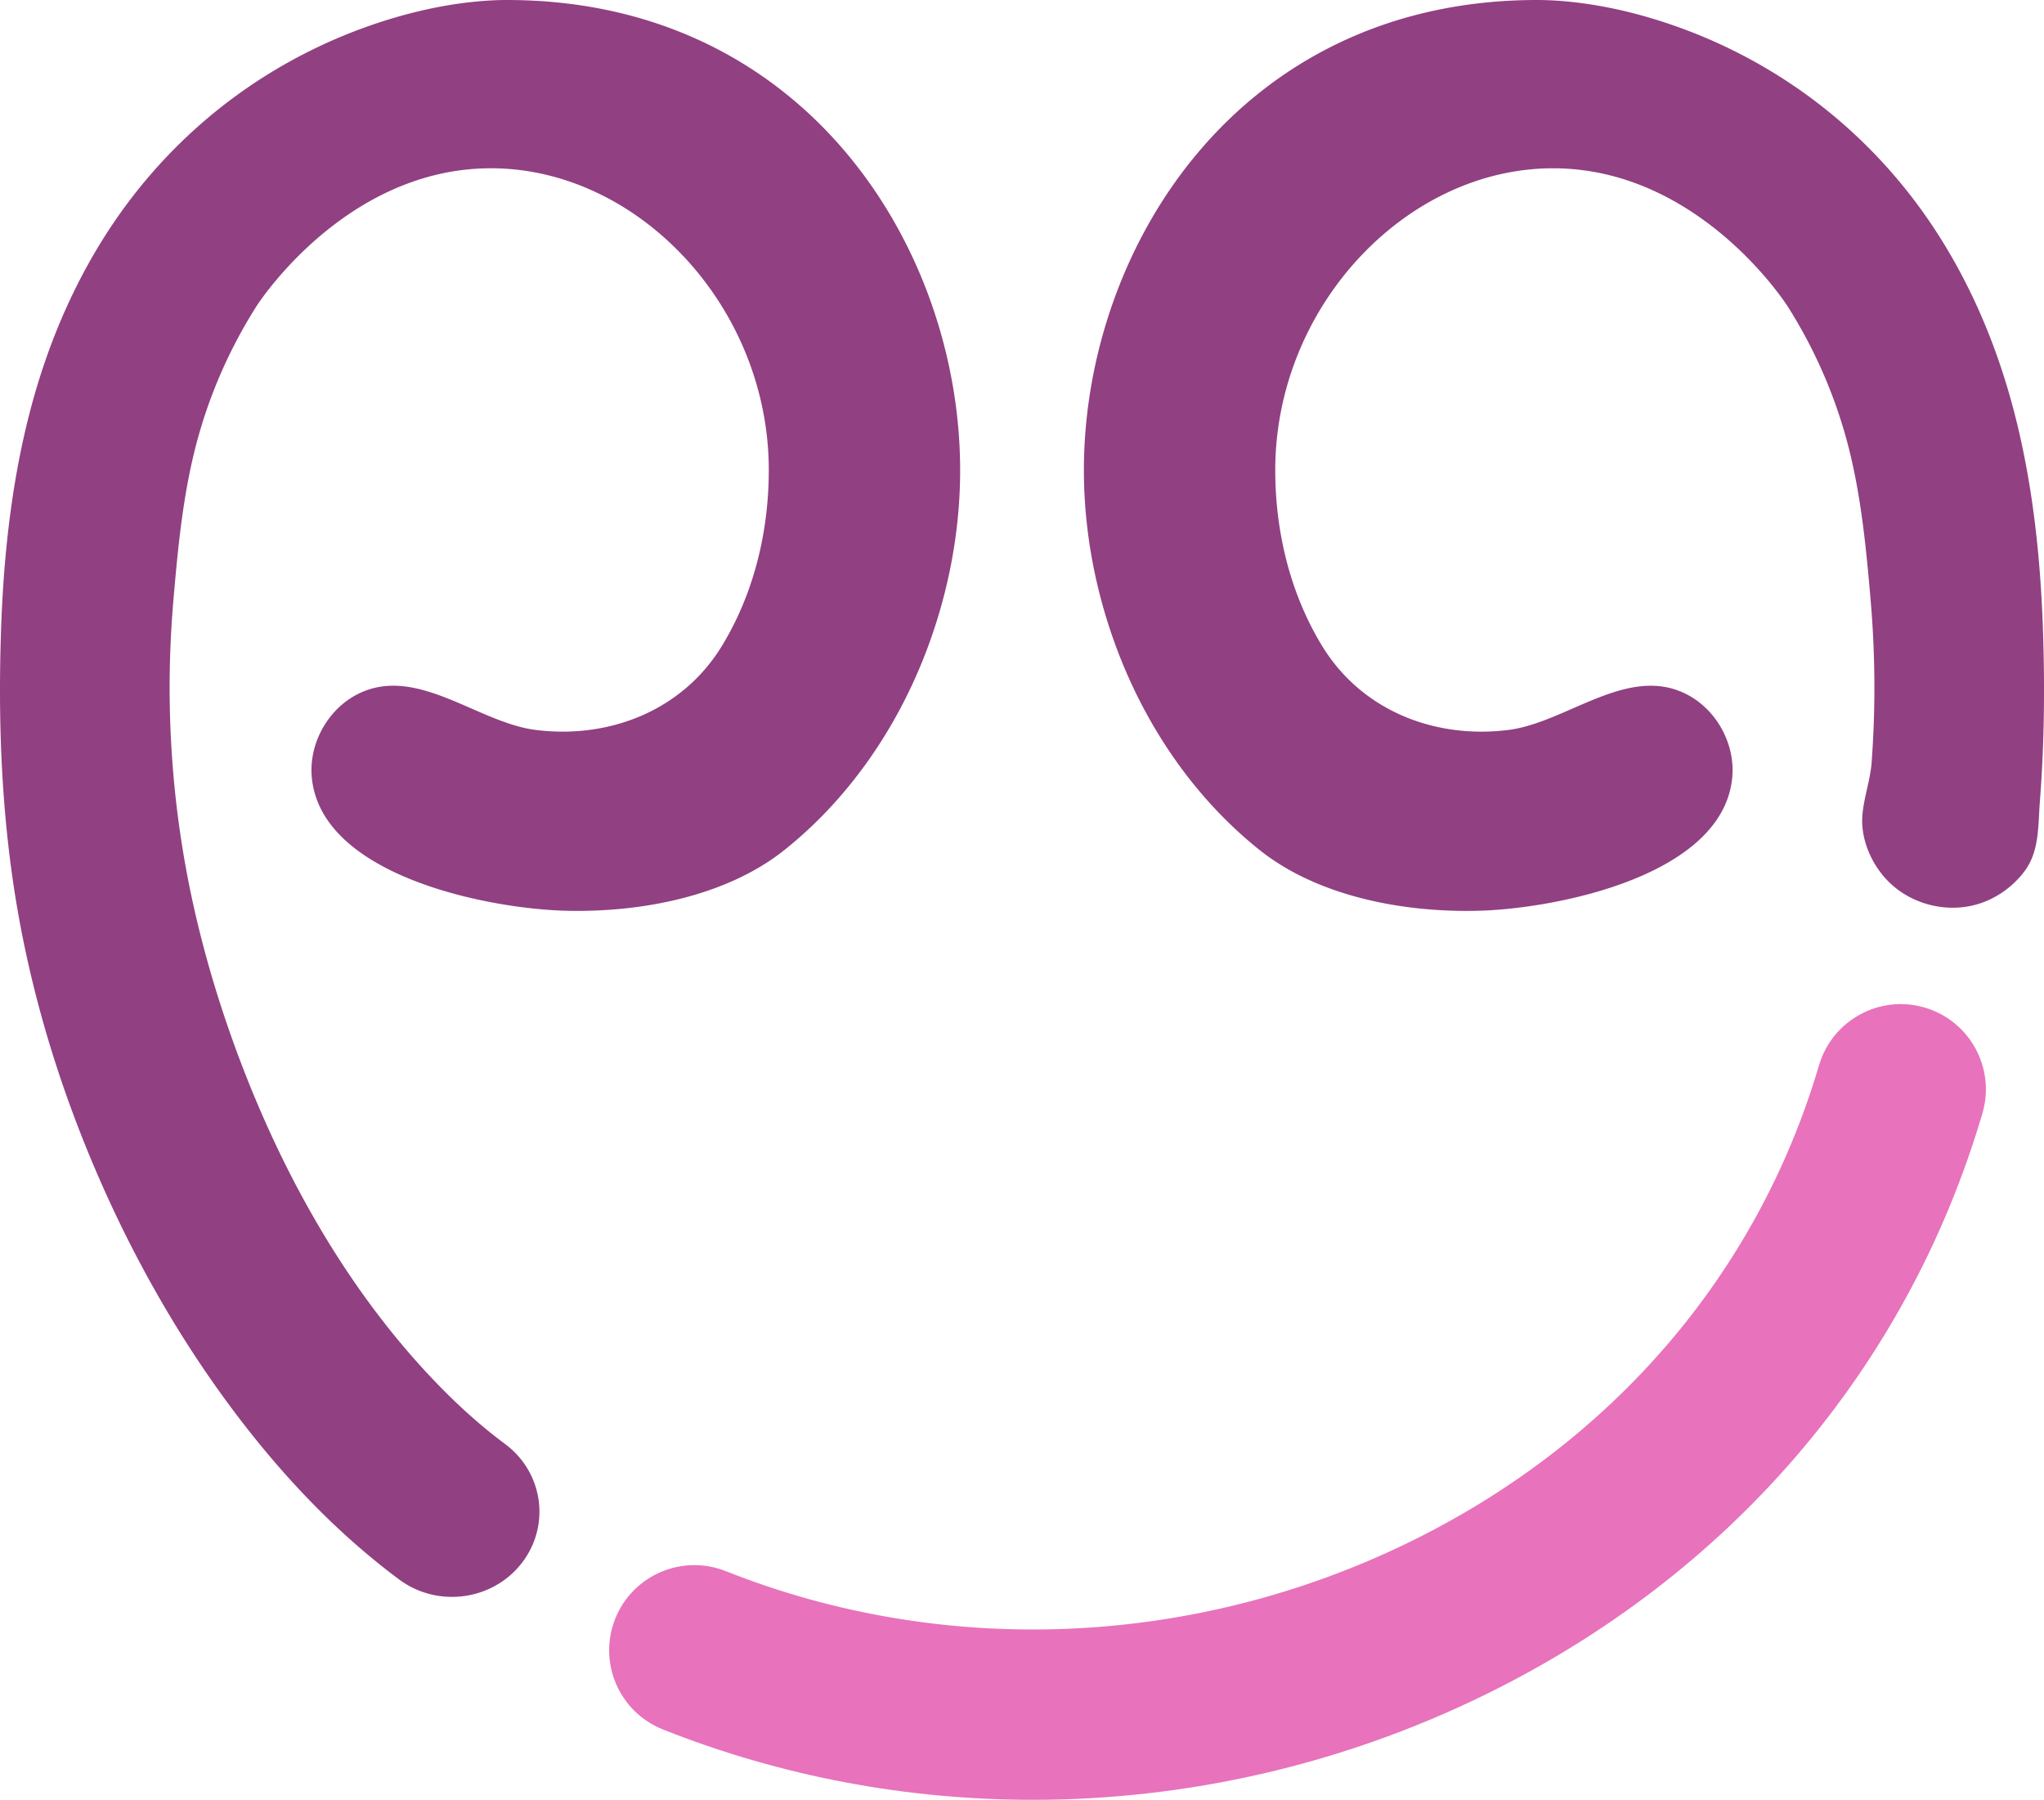
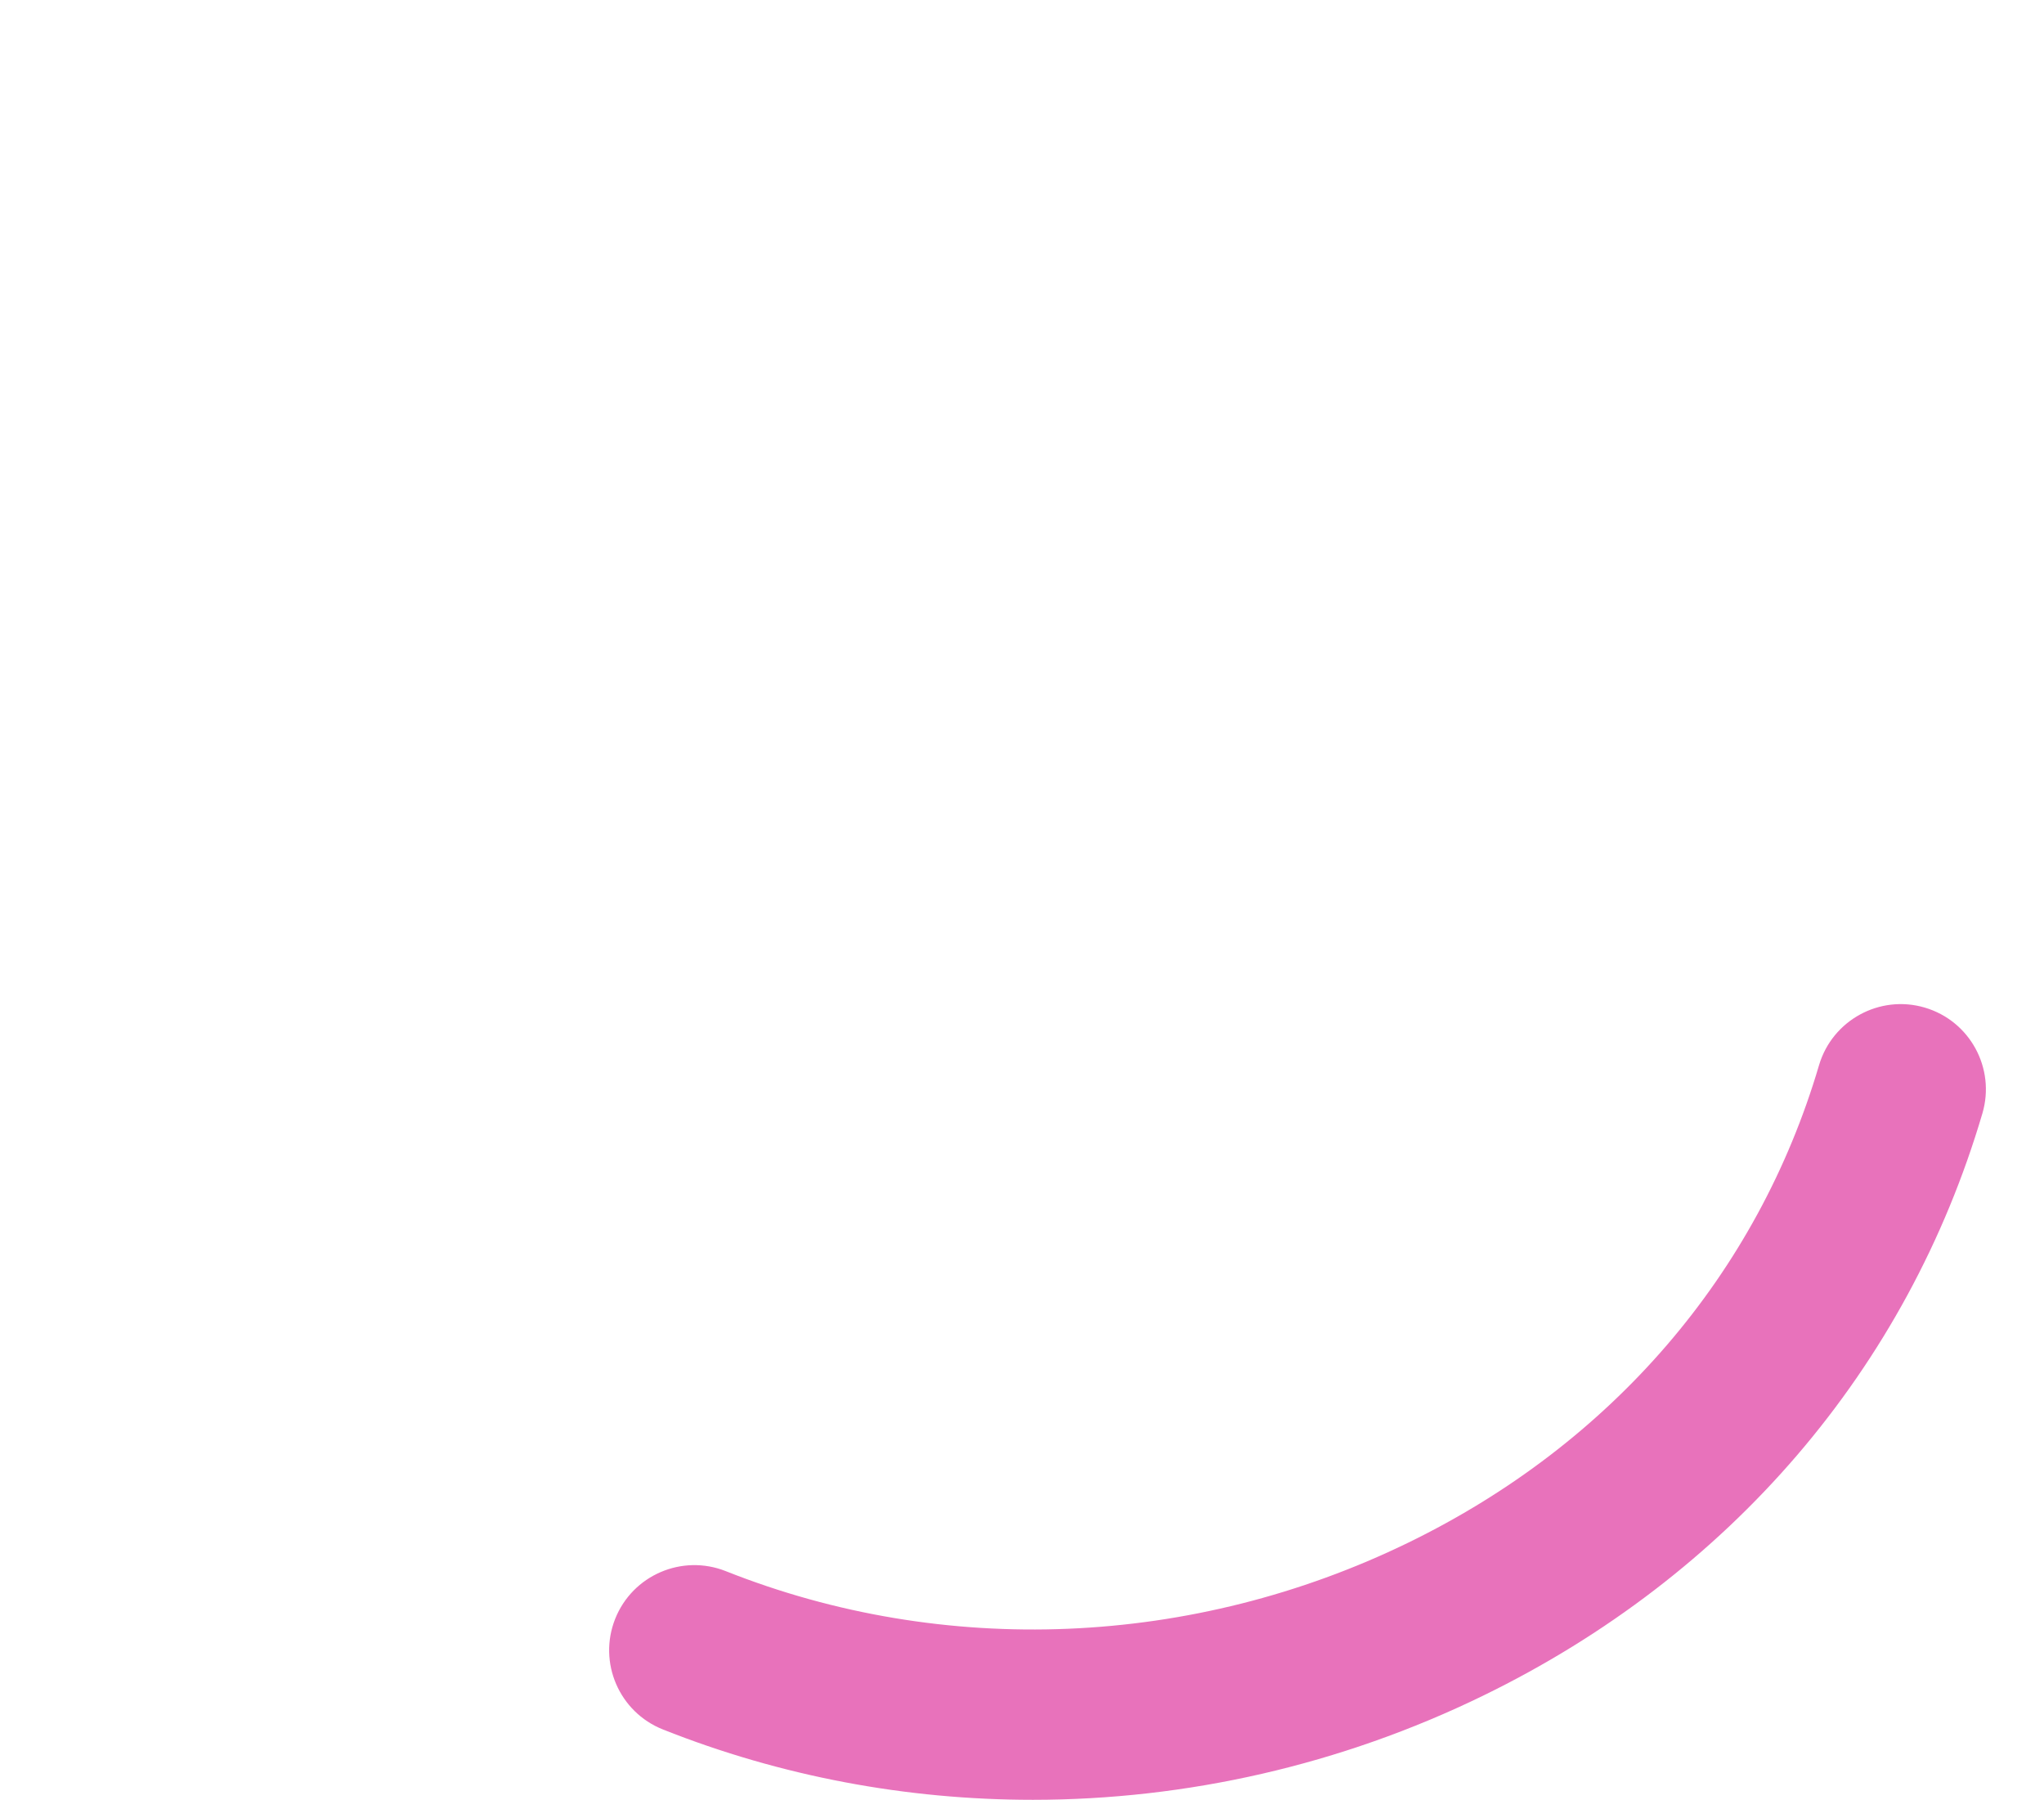
<svg xmlns="http://www.w3.org/2000/svg" data-name="Layer 1" viewBox="0 0 1000 880.31">
  <path d="M505.22 880.31c-61.62 0-123.05-11.42-180.92-34.42-21.38-8.51-31.83-32.72-23.33-54.1 8.51-21.38 32.75-31.79 54.1-23.33 106.77 42.41 228.47 37.41 333.91-13.93 99.5-48.43 170.86-131.36 200.95-233.5 6.51-22.07 29.74-34.7 51.73-28.21 22.09 6.51 34.7 29.66 28.21 51.73-36.79 124.92-123.59 226.1-244.42 284.89-69.49 33.83-145 50.87-220.23 50.87Z" style="fill:#e872bb" />
-   <path d="M247.96 0c-4.67 0-9.34.25-13.99.67-18.25 1.66-36.27 5.98-53.54 12.05a252.708 252.708 0 0 0-60.92 31.25C97.54 59.33 78.14 78.25 62.13 99.75c-19.19 25.78-33.33 55.03-42.92 85.65C7.06 224.22 2.06 265.61.59 306.05c-1.74 47.86.16 96 8.74 143.18 7.81 42.97 20.95 84.98 38.28 125.05 17.18 39.72 38.55 77.74 64.27 112.57 23.7 32.1 51.27 61.79 83.35 85.66 7.74 5.76 16.85 8.54 25.91 8.54 12.88 0 25.6-5.65 34-16.39 14.32-18.3 10.73-44.44-8.05-58.39-11.3-8.4-21.81-17.82-31.66-27.87-43.92-44.83-75.99-101.54-98.08-159.95-8.71-23.05-15.99-46.65-21.58-70.65C84.03 397.41 80.4 345.45 84.8 293.99c2.22-25.97 4.77-52.75 11.55-77.97 6.3-23.45 16.15-45.81 29.17-66.31.02-.03 42.83-67.41 114.7-67.41s135.9 67.68 135.9 147.66c0 29.99-7.26 60.32-22.97 86.03-19.18 31.39-54.84 45.59-91.14 41.02-28.75-3.62-58.99-32.71-87.99-16.99-14.09 7.64-22.91 24.05-21.49 40.02 4.29 48.36 86.23 64.4 124.04 65.41 36.04.96 78.4-6.68 107.33-29.8 31.92-25.52 55.54-60.41 69.81-98.54 10.39-27.78 16.03-57.47 16.03-87.14C469.74 121.8 394.29 0 247.96 0Zm504.08 0c4.67 0 9.34.25 13.99.67 18.25 1.66 36.27 5.98 53.54 12.05a252.708 252.708 0 0 1 60.92 31.25c21.97 15.36 41.37 34.28 57.38 55.78 19.19 25.78 33.33 55.03 42.92 85.65 12.16 38.82 17.16 80.21 18.63 120.66 1.04 28.67.78 57.41-1.44 86.02-.93 11.97-.14 24.32-7.63 34.21-6.1 8.06-14.96 14.07-24.8 16.48-13.95 3.41-29.48-.51-40.12-10.15-8.05-7.28-13.62-18.16-14.33-29.05-.64-9.82 3.81-20.45 4.56-30.55 1.96-26.3 1.8-52.75-.44-79.02-2.22-25.97-4.77-52.75-11.55-77.97a239.733 239.733 0 0 0-29.17-66.31c-.02-.03-42.83-67.41-114.7-67.41-71.89 0-135.9 67.68-135.9 147.66 0 29.99 7.26 60.32 22.97 86.03 19.18 31.39 54.84 45.59 91.14 41.02 28.75-3.62 58.99-32.71 87.99-16.99 14.09 7.64 22.91 24.05 21.49 40.02-4.29 48.36-86.23 64.4-124.04 65.41-36.04.96-78.4-6.68-107.33-29.8-31.92-25.52-55.54-60.41-69.81-98.54-10.39-27.78-16.03-57.47-16.03-87.14C530.26 121.8 605.71 0 752.04 0Z" style="fill:#914082" />
</svg>